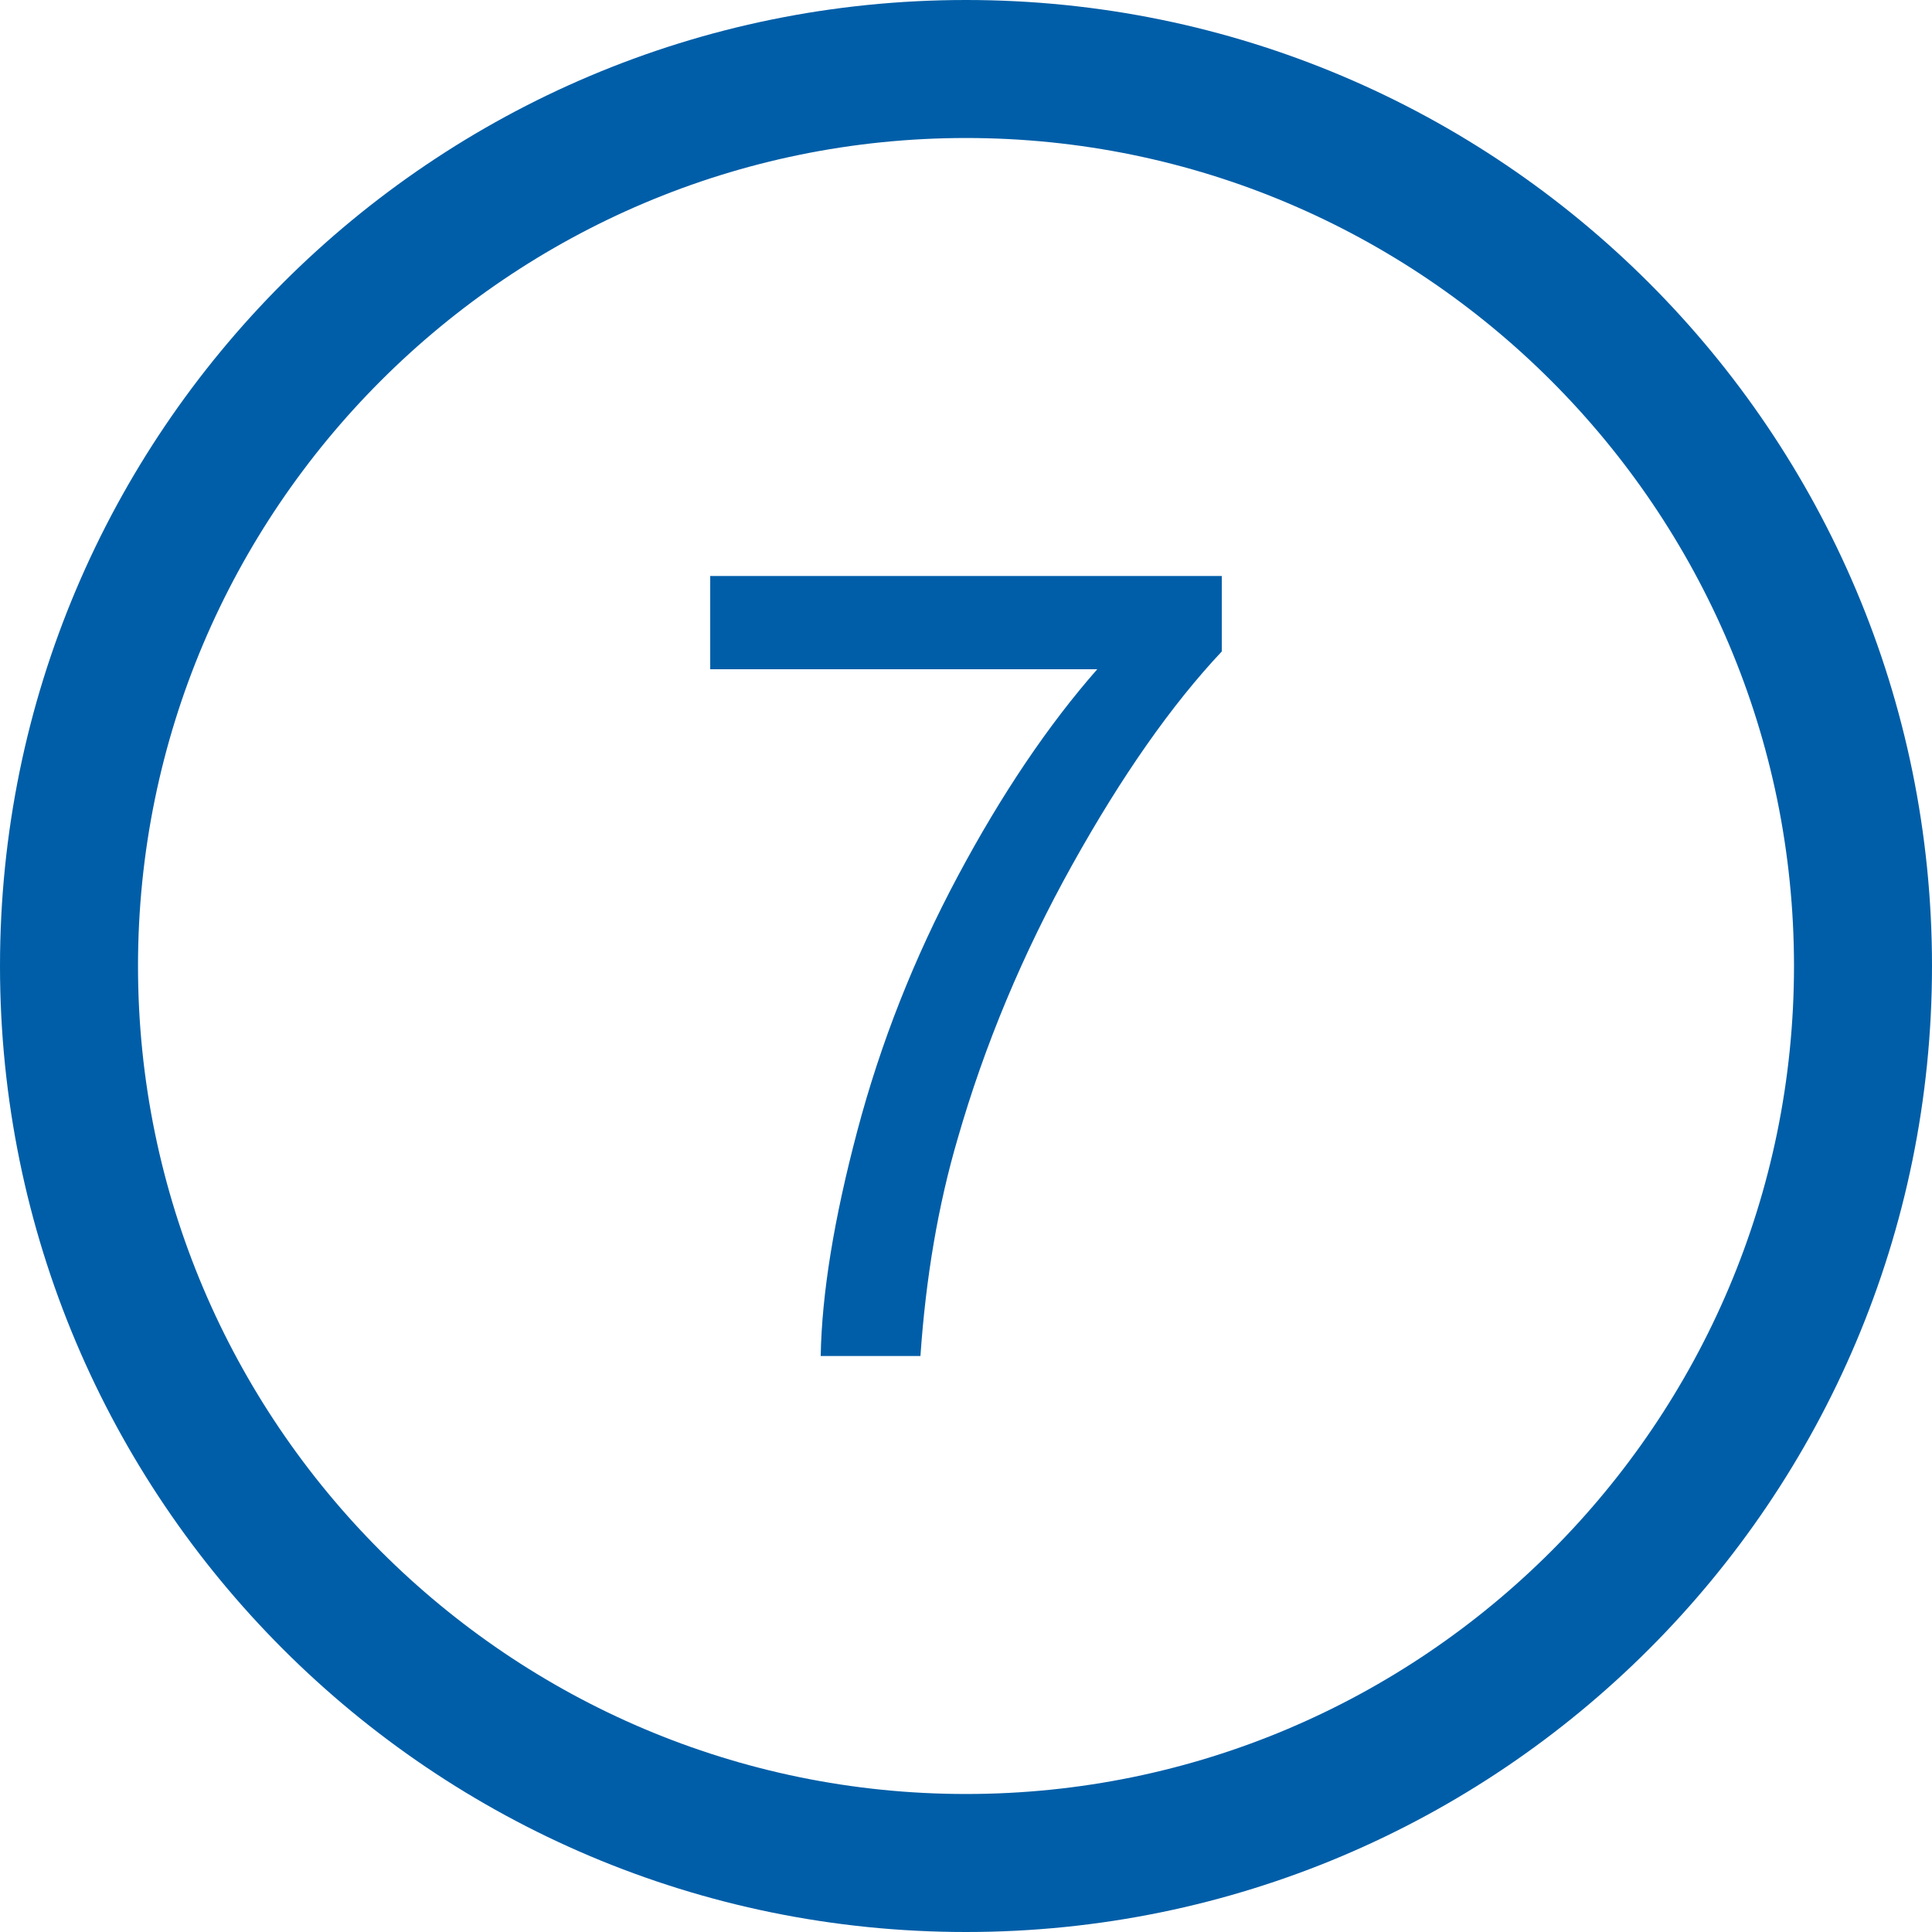
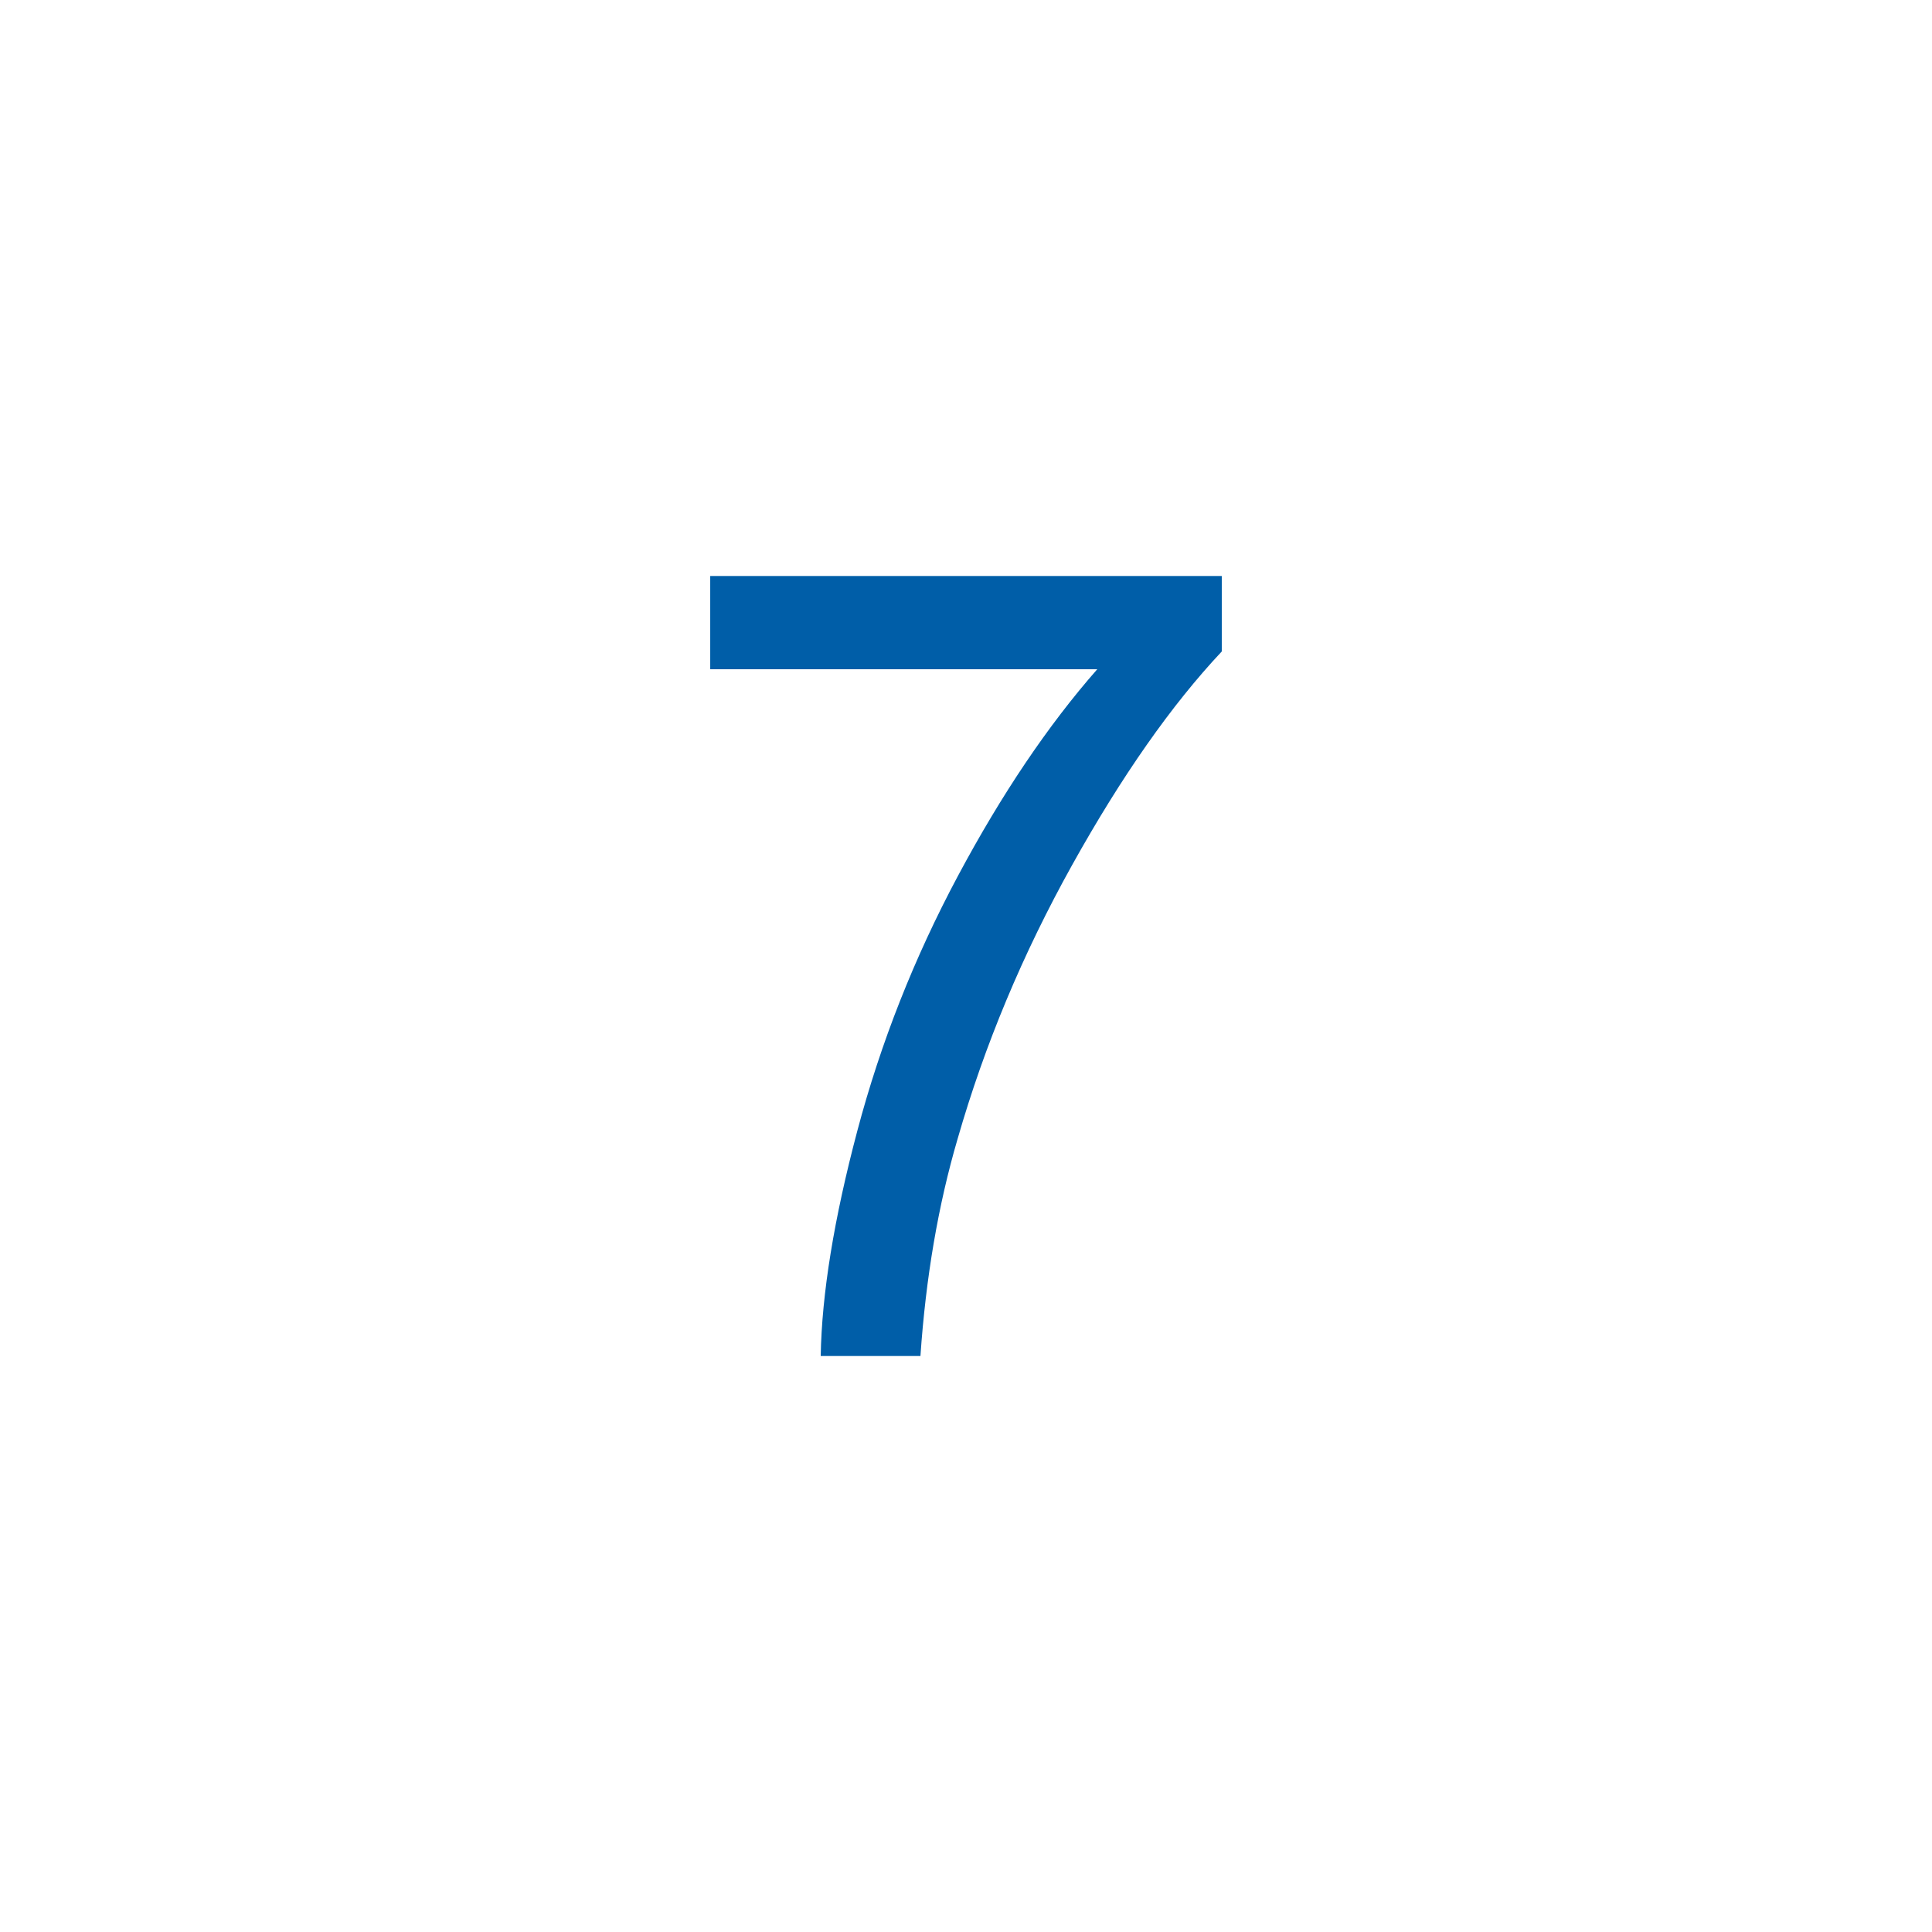
<svg xmlns="http://www.w3.org/2000/svg" version="1.1" id="Ebene_1" x="0px" y="0px" width="100px" height="100px" viewBox="0 0 100 100" style="enable-background:new 0 0 100 100;" xml:space="preserve">
  <style type="text/css">
	.st0{fill:#005EA8;}
</style>
  <g>
-     <path class="st0" d="M50,0C22.386,0,0,22.386,0,50s22.386,50,50,50s50-22.386,50-50S77.614,0,50,0z M50,92.857   C26.368,92.857,7.143,73.631,7.143,50C7.143,26.368,26.368,7.143,50,7.143S92.857,26.368,92.857,50   C92.857,73.631,73.632,92.857,50,92.857z" />
    <path class="st0" d="M36.761,34.64h20.033c-2.549,2.902-4.953,6.47-7.213,10.7s-3.995,8.625-5.204,13.184   c-1.21,4.558-1.842,8.444-1.897,11.663h5.162c0.279-4.074,0.921-7.823,1.925-11.244c1.395-4.855,3.371-9.581,5.929-14.174   c2.557-4.593,5.137-8.276,7.743-11.049v-3.906H36.761V34.64z" />
  </g>
</svg>